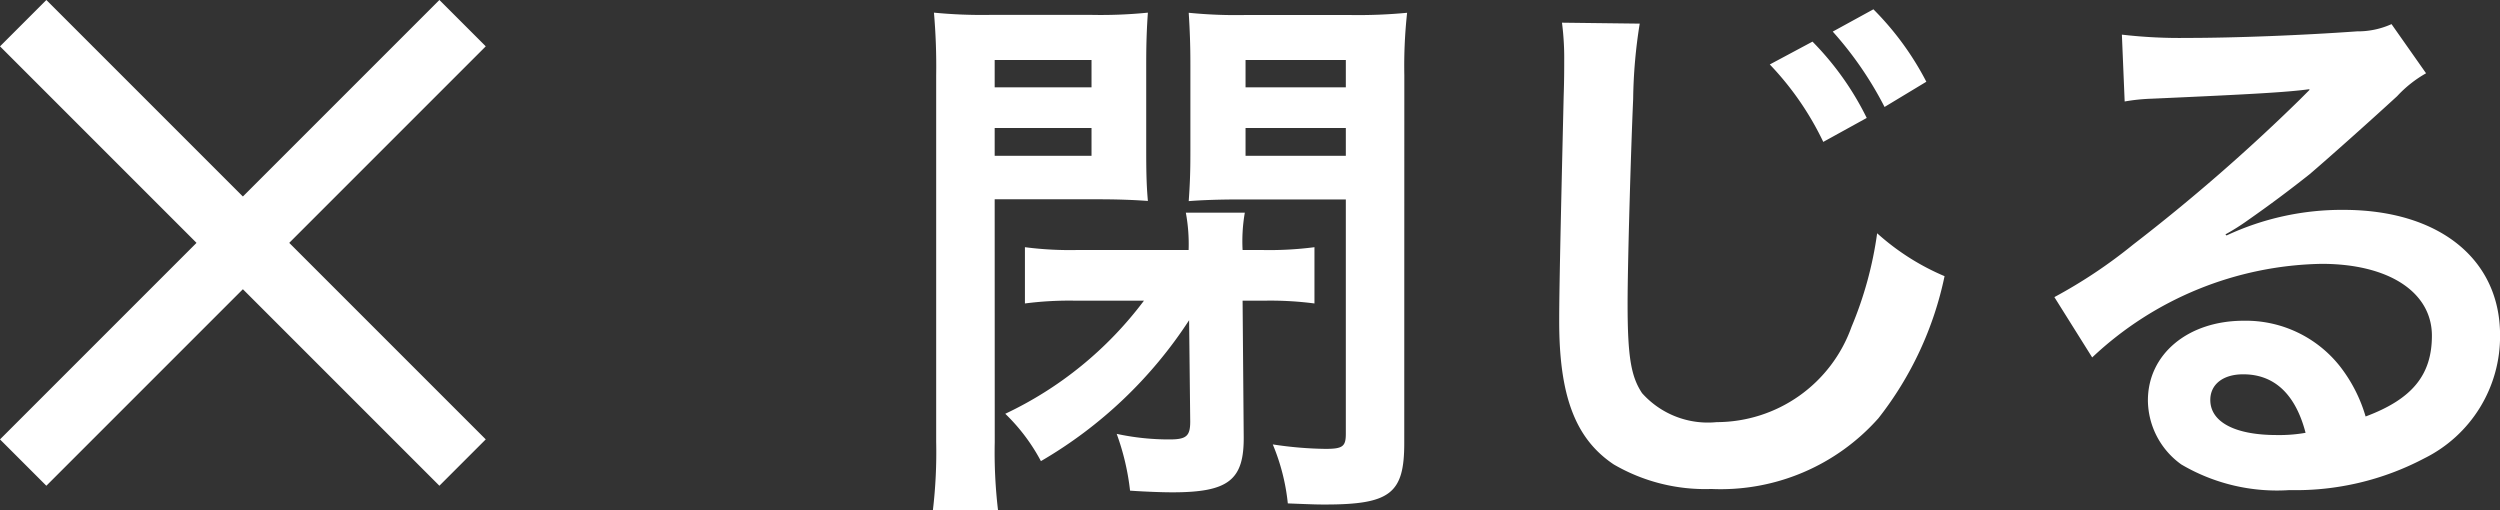
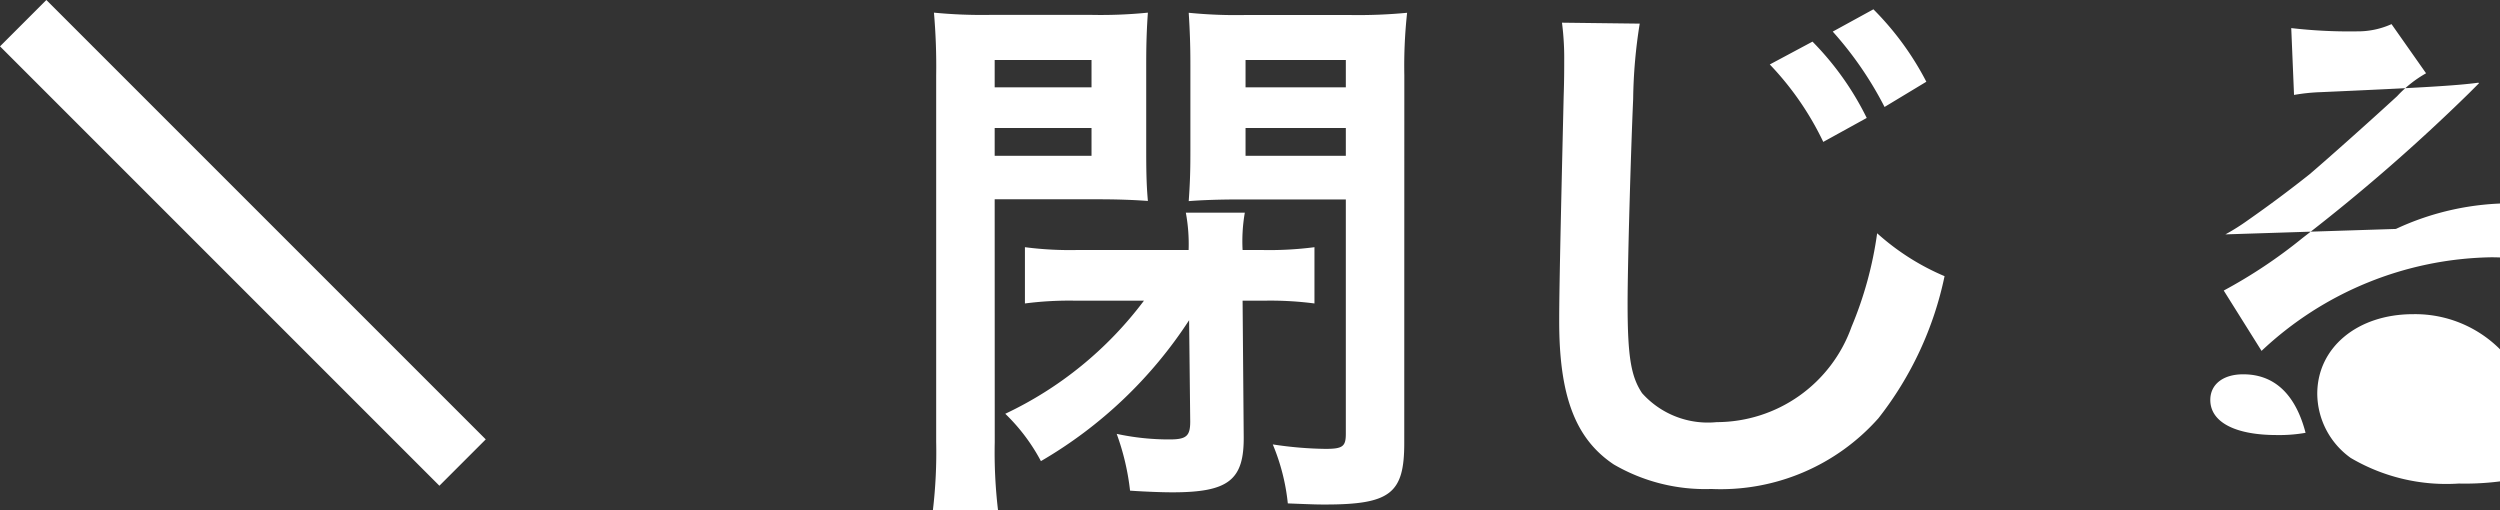
<svg xmlns="http://www.w3.org/2000/svg" width="76.286" height="15.567">
  <rect width="100%" height="100%" fill="#333333" stroke="none" />
  <g data-name="Group 17535">
-     <path data-name="Path 5424" d="M34.907 9.175a11.328 11.328 0 0 1-4.232 3.451 5.752 5.752 0 0 1 1.088 1.445 13.472 13.472 0 0 0 4.522-4.3l.034 3.094c0 .442-.119.544-.629.544a7.562 7.562 0 0 1-1.615-.17 7.444 7.444 0 0 1 .408 1.733c.493.034 1 .051 1.292.051 1.717 0 2.193-.374 2.176-1.717l-.034-4.131h.663a10.346 10.346 0 0 1 1.53.085V7.543a10.7 10.7 0 0 1-1.632.085h-.561a5.1 5.1 0 0 1 .068-1.139h-1.8a5.261 5.261 0 0 1 .085 1.139h-3.363a10.7 10.7 0 0 1-1.632-.085V9.26a10.448 10.448 0 0 1 1.542-.085zm-4.555-3.094h3.094c.629 0 1.122.017 1.581.051-.034-.391-.051-.731-.051-1.53V1.967c0-.663.017-1.1.051-1.581a14.364 14.364 0 0 1-1.734.068h-3.06a15.1 15.1 0 0 1-1.734-.068 19.007 19.007 0 0 1 .068 1.921v11.169a15.079 15.079 0 0 1-.1 2.091h1.987a14.962 14.962 0 0 1-.1-2.074zm0-4.25h2.955v.833h-2.955zm0 2.074h2.955v.85h-2.955zm12.5-1.615a14.969 14.969 0 0 1 .085-1.9 15.634 15.634 0 0 1-1.751.068h-3.179A14.546 14.546 0 0 1 36.273.39c.034.527.051 1 .051 1.581v2.636c0 .714-.017 1.037-.051 1.53.425-.034.969-.051 1.564-.051h3.23v7.152c0 .391-.1.459-.629.459a11.467 11.467 0 0 1-1.6-.136 6.335 6.335 0 0 1 .459 1.8c.85.034.918.034 1.139.034 1.989 0 2.414-.34 2.414-1.87zm-4.845-.459h3.06v.833h-3.06zm0 2.074h3.06v.85h-3.06zM47.663.692a8.455 8.455 0 0 1 .068 1.156c0 .238 0 .6-.017 1.105-.1 4.267-.136 5.967-.136 6.851 0 2.278.493 3.587 1.666 4.369a5.542 5.542 0 0 0 2.975.748 6.434 6.434 0 0 0 5.1-2.159 10.472 10.472 0 0 0 2.018-4.335 7.342 7.342 0 0 1-2.057-1.309 11.4 11.4 0 0 1-.782 2.856 4.374 4.374 0 0 1-4.114 2.907 2.692 2.692 0 0 1-2.277-.884c-.34-.51-.442-1.122-.442-2.737 0-1.207.1-4.658.17-6.239a15.54 15.54 0 0 1 .2-2.3zm6.341 1.275a9.055 9.055 0 0 1 1.632 2.363l1.326-.731a8.9 8.9 0 0 0-1.655-2.329zm4.777.527a8.946 8.946 0 0 0-1.615-2.21l-1.241.68a10.8 10.8 0 0 1 1.581 2.3zm9.126 4.658a6.672 6.672 0 0 0 .7-.442 38.121 38.121 0 0 0 1.87-1.394c.578-.493 1.819-1.6 2.669-2.38a3.644 3.644 0 0 1 .884-.7l-1.054-1.5a2.5 2.5 0 0 1-1.054.221c-1.649.119-3.723.2-5.168.2a15.375 15.375 0 0 1-2.006-.1l.085 2.04a5.735 5.735 0 0 1 .816-.085c3.077-.136 4.165-.2 4.811-.289l.017.017-.306.306a56.764 56.764 0 0 1-5.083 4.42 15.289 15.289 0 0 1-2.4 1.6l1.154 1.841a10.475 10.475 0 0 1 7-2.856c2.057 0 3.366.867 3.366 2.193 0 1.207-.612 1.938-2.023 2.465a4.572 4.572 0 0 0-.782-1.53 3.659 3.659 0 0 0-2.937-1.392c-1.7 0-2.924 1.02-2.924 2.431a2.426 2.426 0 0 0 1.02 1.955 5.751 5.751 0 0 0 3.3.782 8.411 8.411 0 0 0 4.114-.969 4.154 4.154 0 0 0 2.312-3.757c0-2.329-1.87-3.825-4.777-3.825a8.3 8.3 0 0 0-3.57.782zm2.446 6.055a4.6 4.6 0 0 1-.884.068c-1.258 0-2.023-.391-2.023-1.071 0-.476.391-.782 1-.782.955-.003 1.601.609 1.907 1.785z" fill="#fff" />
+     <path data-name="Path 5424" d="M34.907 9.175a11.328 11.328 0 0 1-4.232 3.451 5.752 5.752 0 0 1 1.088 1.445 13.472 13.472 0 0 0 4.522-4.3l.034 3.094c0 .442-.119.544-.629.544a7.562 7.562 0 0 1-1.615-.17 7.444 7.444 0 0 1 .408 1.733c.493.034 1 .051 1.292.051 1.717 0 2.193-.374 2.176-1.717l-.034-4.131h.663a10.346 10.346 0 0 1 1.53.085V7.543a10.7 10.7 0 0 1-1.632.085h-.561a5.1 5.1 0 0 1 .068-1.139h-1.8a5.261 5.261 0 0 1 .085 1.139h-3.363a10.7 10.7 0 0 1-1.632-.085V9.26a10.448 10.448 0 0 1 1.542-.085zm-4.555-3.094h3.094c.629 0 1.122.017 1.581.051-.034-.391-.051-.731-.051-1.53V1.967c0-.663.017-1.1.051-1.581a14.364 14.364 0 0 1-1.734.068h-3.06a15.1 15.1 0 0 1-1.734-.068 19.007 19.007 0 0 1 .068 1.921v11.169a15.079 15.079 0 0 1-.1 2.091h1.987a14.962 14.962 0 0 1-.1-2.074zm0-4.25h2.955v.833h-2.955zm0 2.074h2.955v.85h-2.955zm12.5-1.615a14.969 14.969 0 0 1 .085-1.9 15.634 15.634 0 0 1-1.751.068h-3.179A14.546 14.546 0 0 1 36.273.39c.034.527.051 1 .051 1.581v2.636c0 .714-.017 1.037-.051 1.53.425-.034.969-.051 1.564-.051h3.23v7.152c0 .391-.1.459-.629.459a11.467 11.467 0 0 1-1.6-.136 6.335 6.335 0 0 1 .459 1.8c.85.034.918.034 1.139.034 1.989 0 2.414-.34 2.414-1.87zm-4.845-.459h3.06v.833h-3.06zm0 2.074h3.06v.85h-3.06zM47.663.692a8.455 8.455 0 0 1 .068 1.156c0 .238 0 .6-.017 1.105-.1 4.267-.136 5.967-.136 6.851 0 2.278.493 3.587 1.666 4.369a5.542 5.542 0 0 0 2.975.748 6.434 6.434 0 0 0 5.1-2.159 10.472 10.472 0 0 0 2.018-4.335 7.342 7.342 0 0 1-2.057-1.309 11.4 11.4 0 0 1-.782 2.856 4.374 4.374 0 0 1-4.114 2.907 2.692 2.692 0 0 1-2.277-.884c-.34-.51-.442-1.122-.442-2.737 0-1.207.1-4.658.17-6.239a15.54 15.54 0 0 1 .2-2.3zm6.341 1.275a9.055 9.055 0 0 1 1.632 2.363l1.326-.731a8.9 8.9 0 0 0-1.655-2.329zm4.777.527a8.946 8.946 0 0 0-1.615-2.21l-1.241.68a10.8 10.8 0 0 1 1.581 2.3zm9.126 4.658a6.672 6.672 0 0 0 .7-.442 38.121 38.121 0 0 0 1.87-1.394c.578-.493 1.819-1.6 2.669-2.38a3.644 3.644 0 0 1 .884-.7l-1.054-1.5a2.5 2.5 0 0 1-1.054.221a15.375 15.375 0 0 1-2.006-.1l.085 2.04a5.735 5.735 0 0 1 .816-.085c3.077-.136 4.165-.2 4.811-.289l.017.017-.306.306a56.764 56.764 0 0 1-5.083 4.42 15.289 15.289 0 0 1-2.4 1.6l1.154 1.841a10.475 10.475 0 0 1 7-2.856c2.057 0 3.366.867 3.366 2.193 0 1.207-.612 1.938-2.023 2.465a4.572 4.572 0 0 0-.782-1.53 3.659 3.659 0 0 0-2.937-1.392c-1.7 0-2.924 1.02-2.924 2.431a2.426 2.426 0 0 0 1.02 1.955 5.751 5.751 0 0 0 3.3.782 8.411 8.411 0 0 0 4.114-.969 4.154 4.154 0 0 0 2.312-3.757c0-2.329-1.87-3.825-4.777-3.825a8.3 8.3 0 0 0-3.57.782zm2.446 6.055a4.6 4.6 0 0 1-.884.068c-1.258 0-2.023-.391-2.023-1.071 0-.476.391-.782 1-.782.955-.003 1.601.609 1.907 1.785z" fill="#fff" />
    <g data-name="Group 17534" fill="none" stroke="#fff" stroke-width="2">
      <path data-name="Line 6697" d="M.707.707l13.408 13.408" />
-       <path data-name="Line 6698" d="M14.115.707L.707 14.115" />
    </g>
  </g>
</svg>